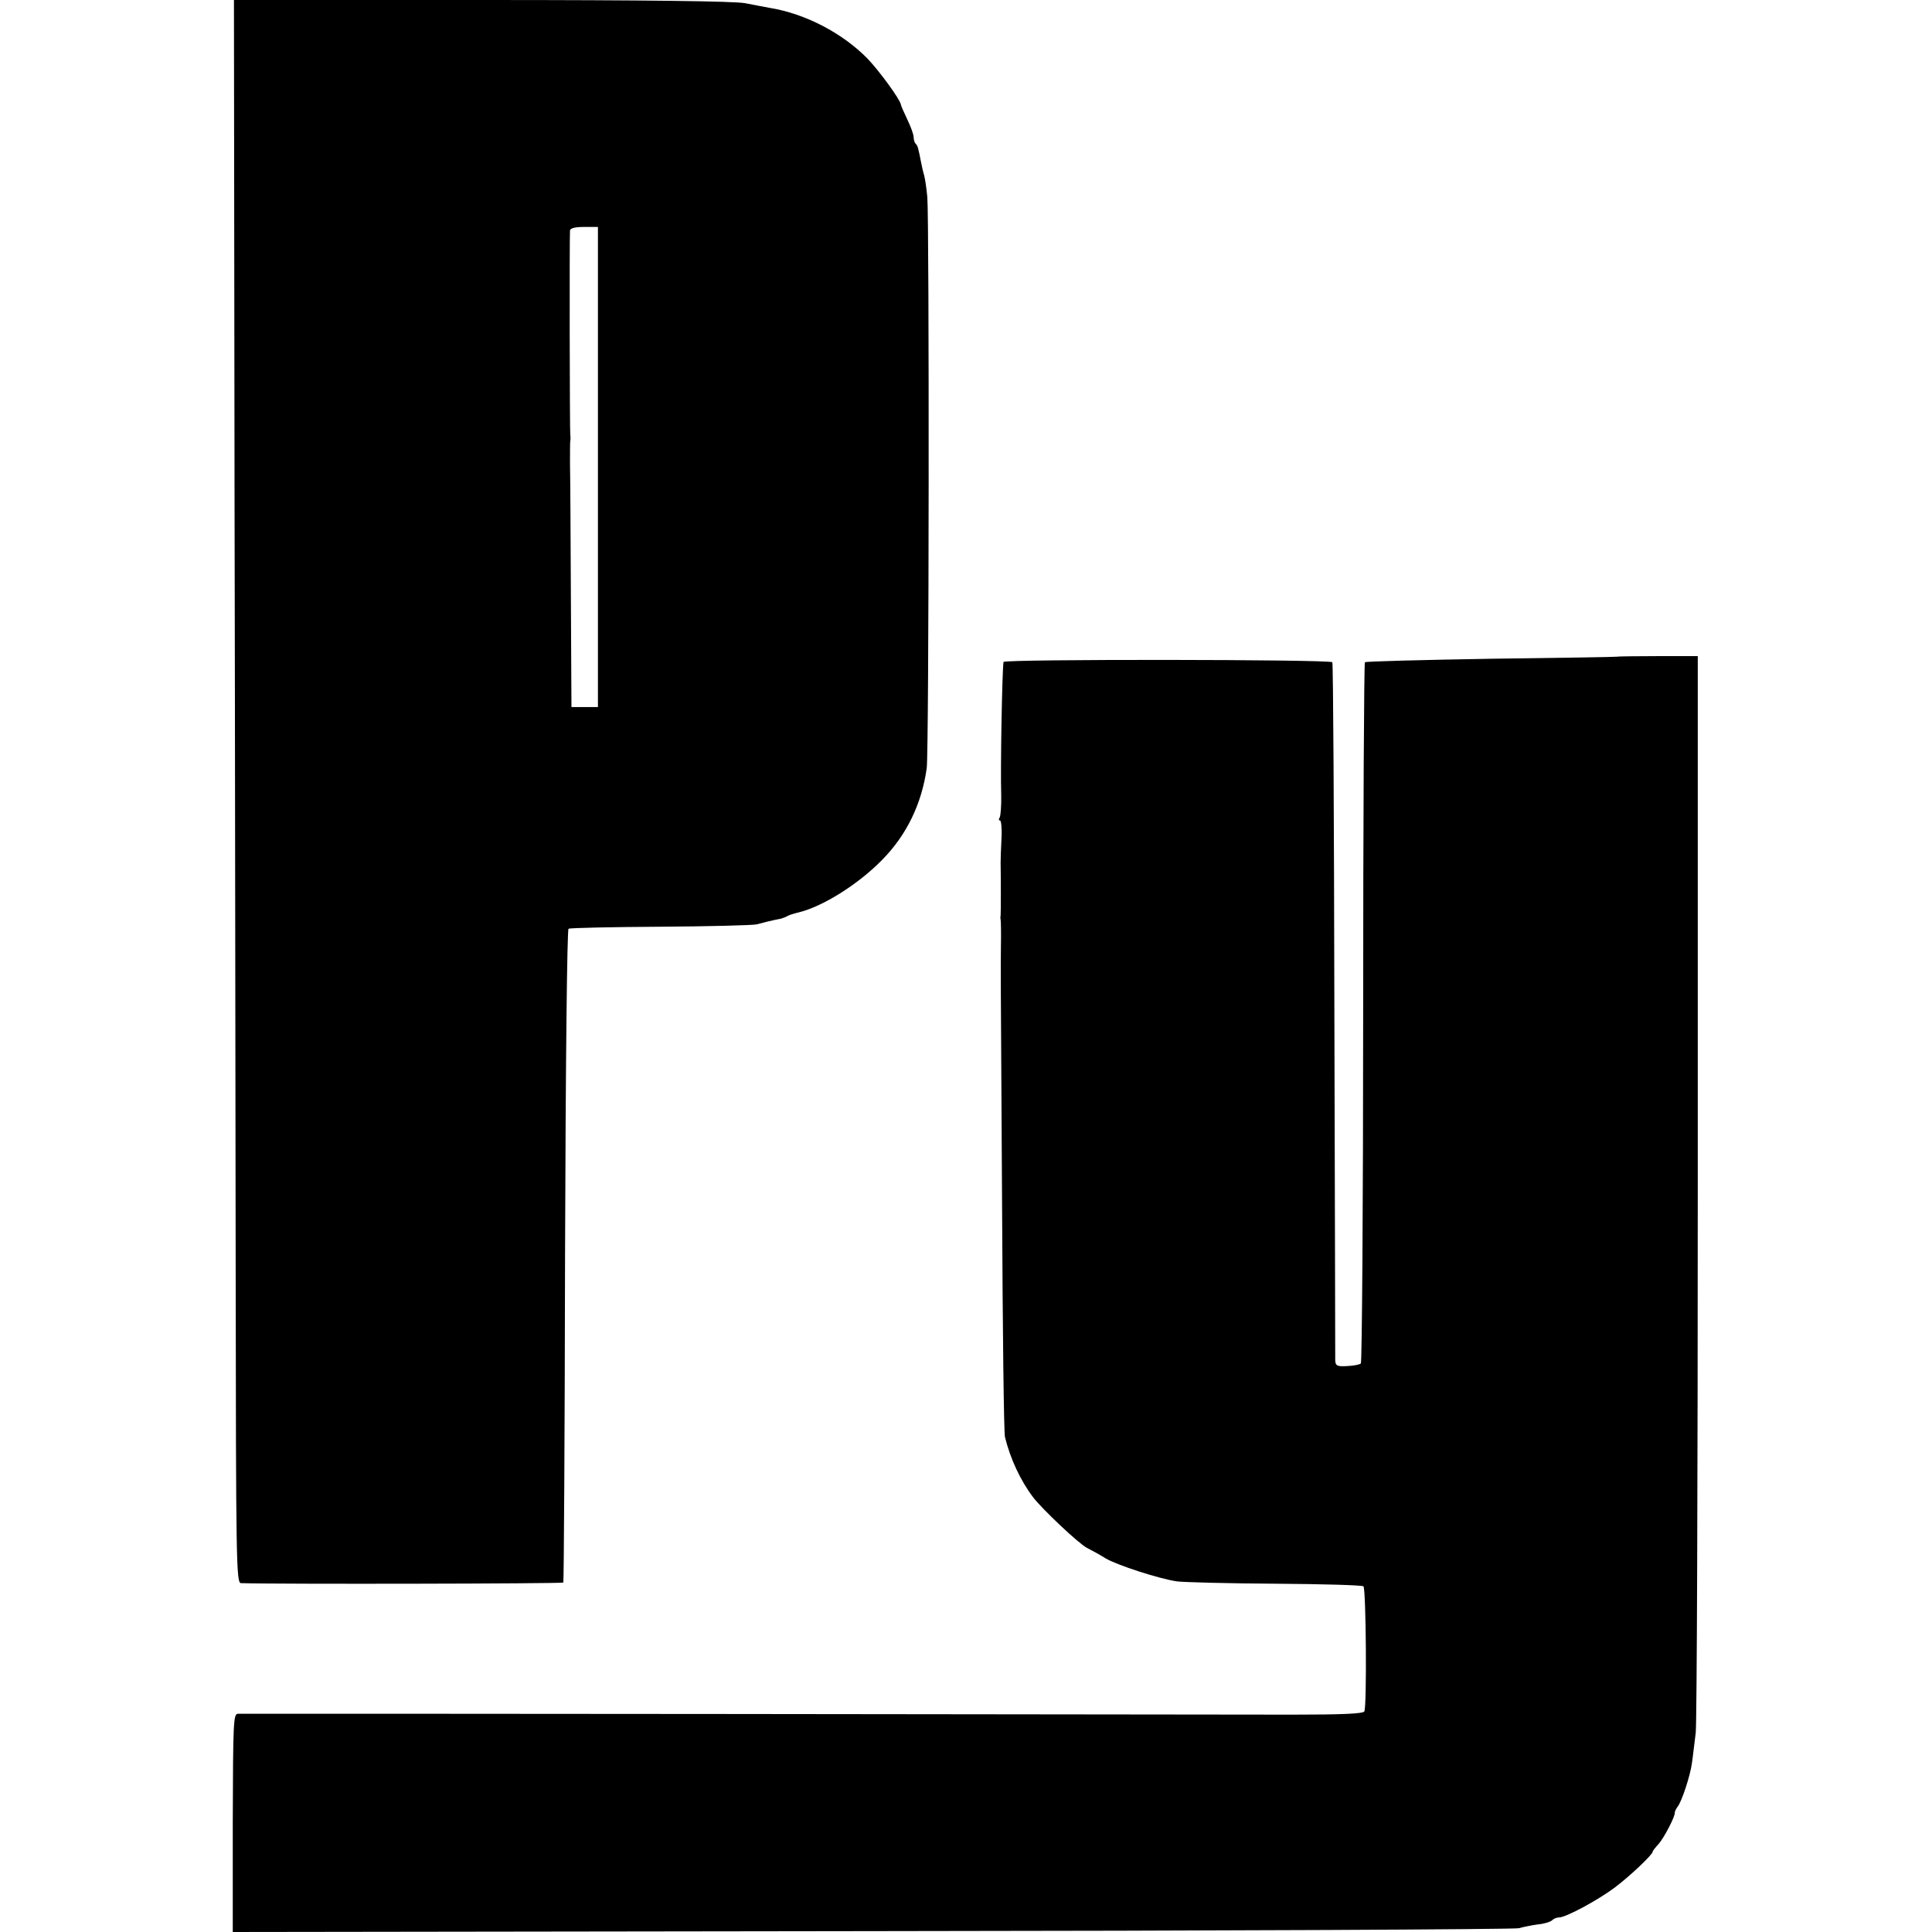
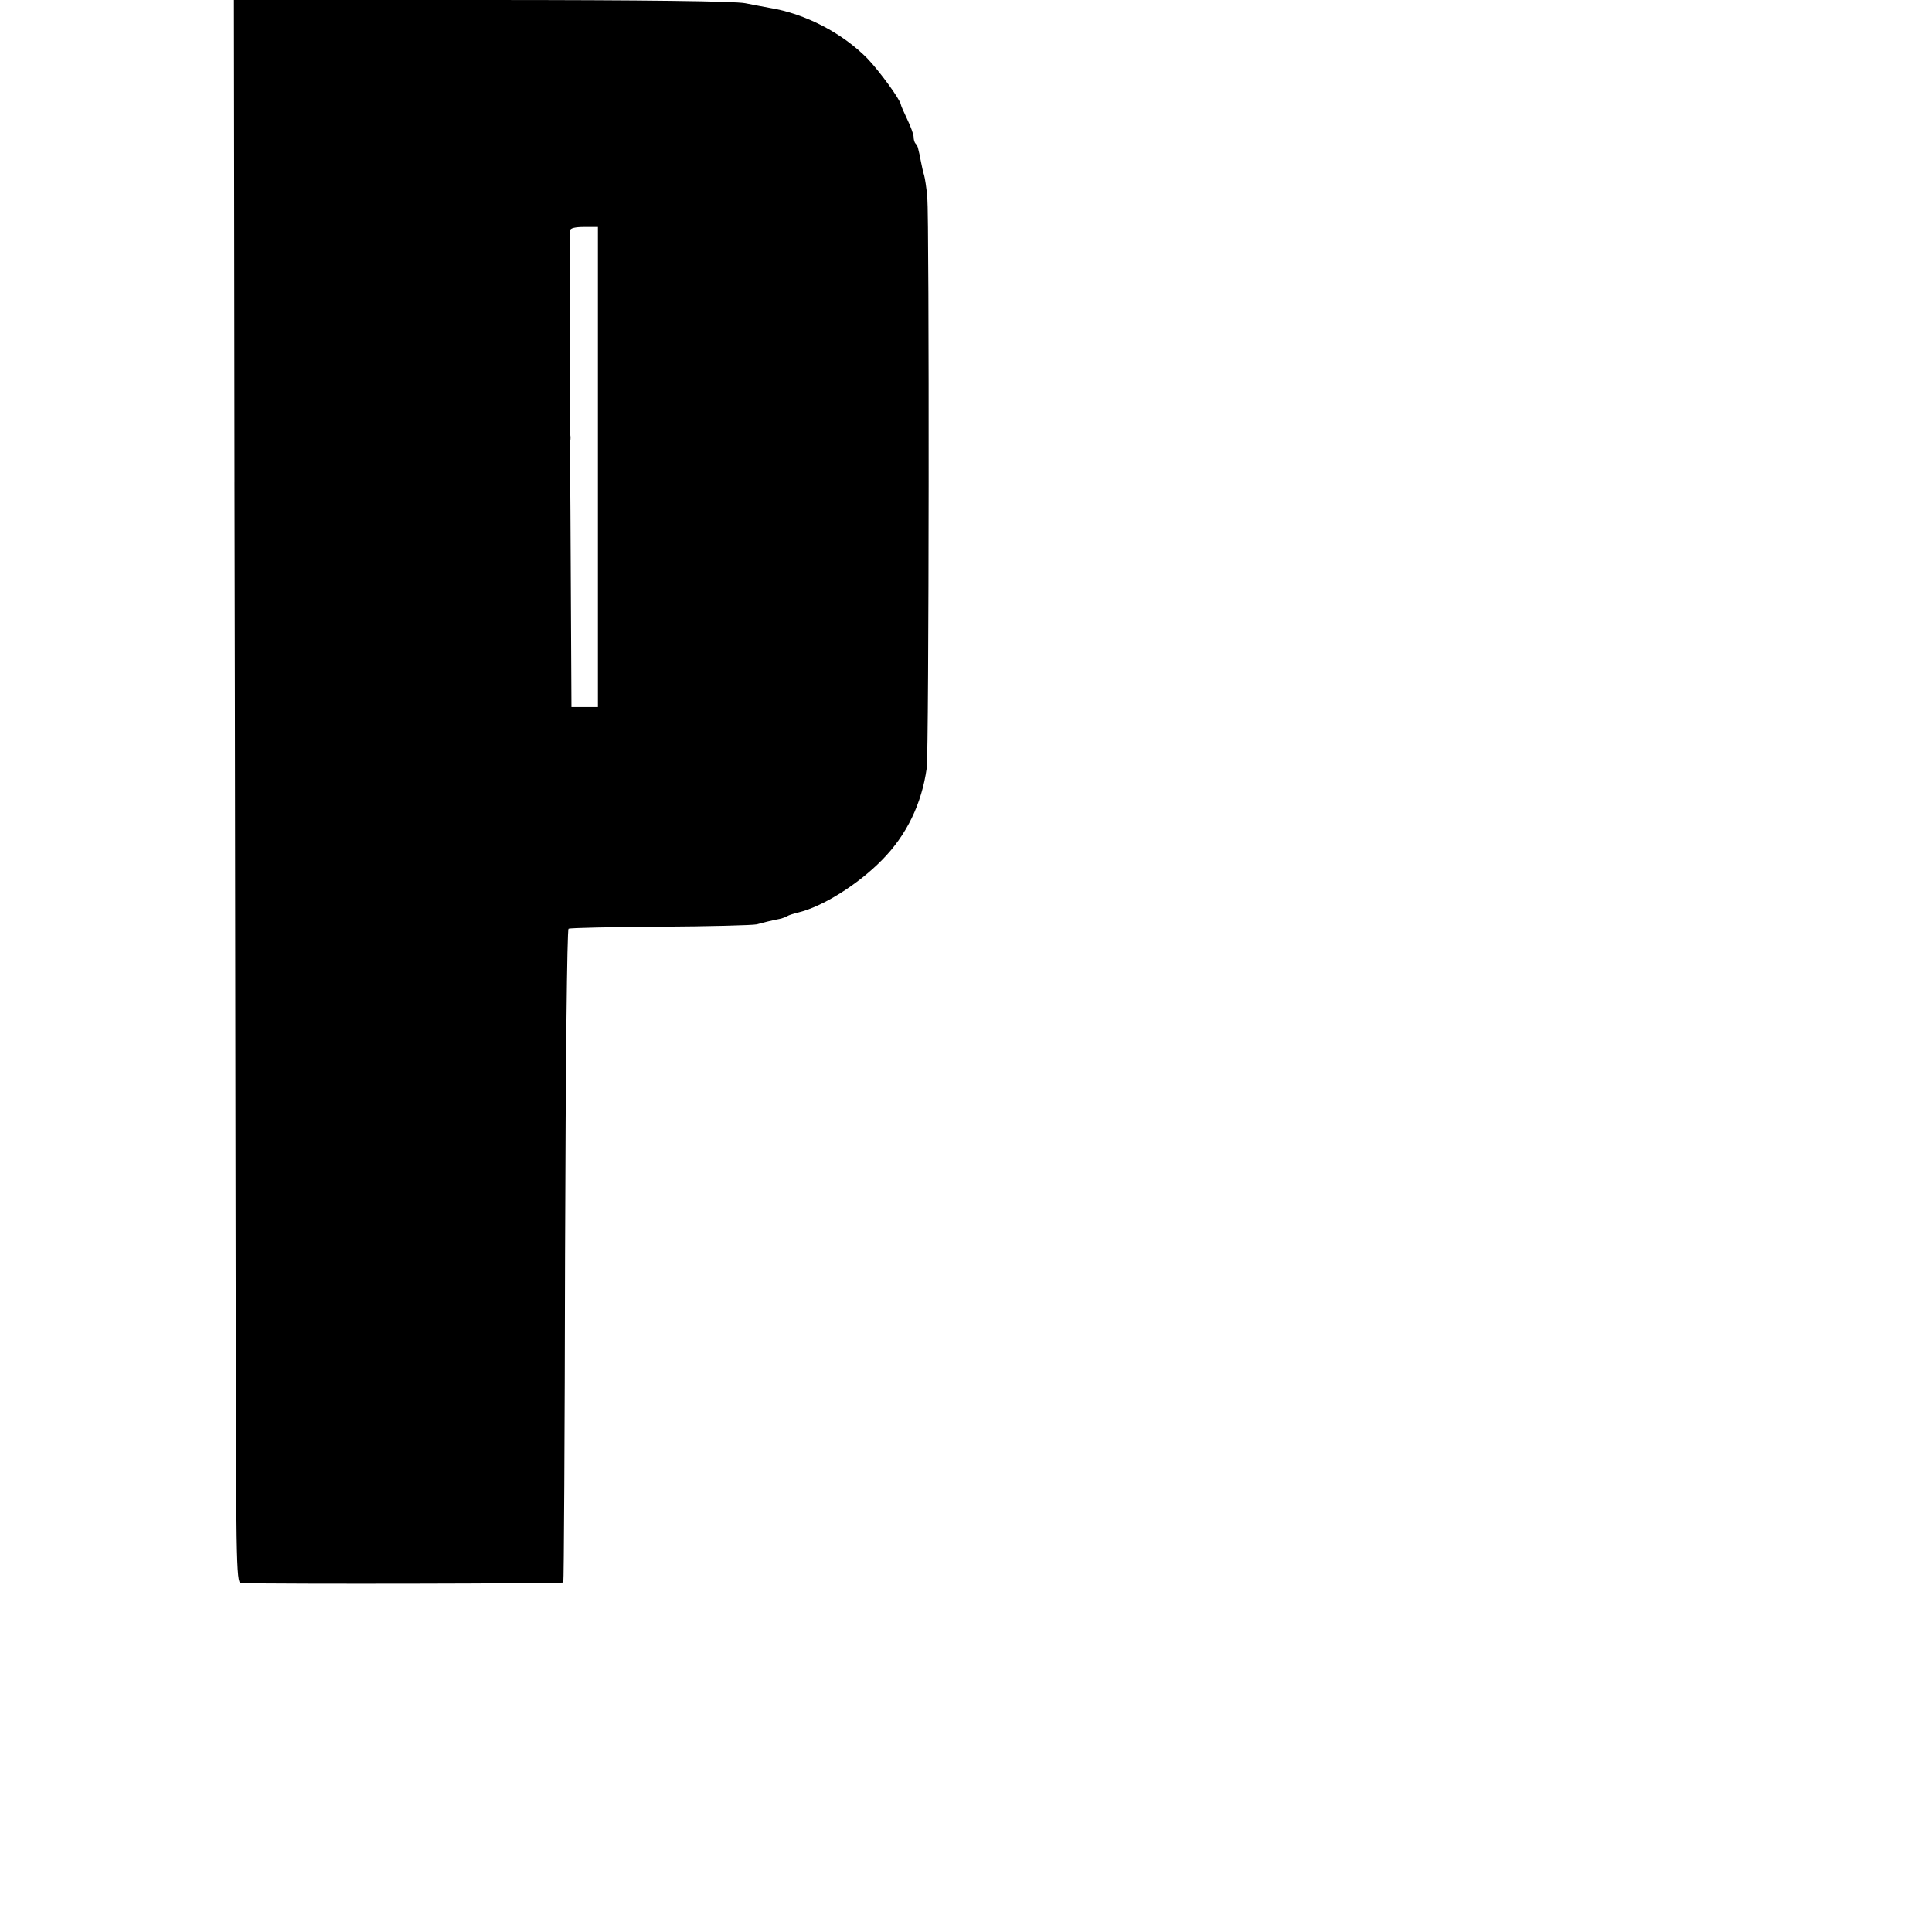
<svg xmlns="http://www.w3.org/2000/svg" version="1.0" width="664pt" height="664pt" viewBox="0 0 664 664" preserveAspectRatio="xMidYMid meet">
  <g transform="translate(0,664) scale(0.1,-0.1)" fill="#000000" stroke="none">
    <path d="M806 4983 c2 -912 3 -2136 4 -2720 1 -992 2 -1063 18 -1064 122 -4 1105 -2 1108 2 2 4 5 510 6 1124 2 673 7 1119 12 1123 5 3 147 6 315 7 168 1 317 5 331 8 22 6 50 13 85 20 6 2 15 5 20 8 6 4 23 9 39 13 83 20 205 96 288 181 84 85 136 193 153 315 8 57 9 1885 2 1963 -3 32 -8 65 -11 75 -3 9 -8 31 -11 47 -3 17 -7 35 -9 42 -1 7 -5 16 -9 19 -4 4 -7 14 -7 23 0 9 -10 36 -22 61 -12 25 -22 48 -22 51 -3 18 -73 114 -114 157 -86 88 -214 155 -337 175 -16 3 -54 10 -84 16 -36 7 -338 11 -905 11 l-852 0 2 -1657z m1249 52 l0 -825 -45 0 -46 0 -2 383 c-1 210 -2 414 -3 452 0 39 0 75 1 80 1 6 1 14 0 20 -2 10 -3 680 -1 703 1 8 18 12 49 12 l47 0 0 -825z" />
-     <path d="M5556 4383 c-1 -1 -194 -4 -430 -7 -236 -4 -432 -9 -435 -12 -3 -3 -6 -545 -6 -1204 0 -660 -4 -1202 -8 -1206 -4 -4 -25 -8 -47 -9 -34 -2 -40 1 -41 19 0 12 -1 555 -3 1208 -1 653 -4 1189 -7 1192 -10 10 -1129 11 -1130 1 -5 -33 -11 -374 -8 -456 1 -37 -2 -72 -5 -78 -4 -6 -4 -11 1 -11 4 0 7 -28 5 -62 -2 -35 -3 -72 -3 -83 1 -54 1 -175 0 -182 -1 -4 -1 -10 0 -13 1 -3 2 -45 1 -95 -1 -113 -1 1 4 -890 2 -423 6 -781 10 -794 18 -74 53 -149 96 -206 31 -41 158 -161 186 -175 16 -8 45 -24 64 -36 39 -23 183 -70 245 -79 22 -3 174 -7 337 -8 163 -1 300 -5 304 -9 9 -10 12 -415 3 -430 -5 -8 -80 -11 -246 -11 -427 1 -3608 4 -3625 3 -16 0 -17 -28 -18 -375 l0 -375 2197 3 c1209 1 2209 6 2223 10 14 4 43 10 65 13 22 2 44 9 49 14 6 6 16 10 24 10 24 0 133 59 192 103 53 40 130 113 130 123 0 3 9 14 20 26 19 21 59 98 56 109 0 3 4 12 10 20 14 18 43 105 49 150 3 19 8 66 13 104 4 39 7 887 7 1885 l0 1815 -138 0 c-76 0 -139 -1 -141 -2z" />
  </g>
</svg>